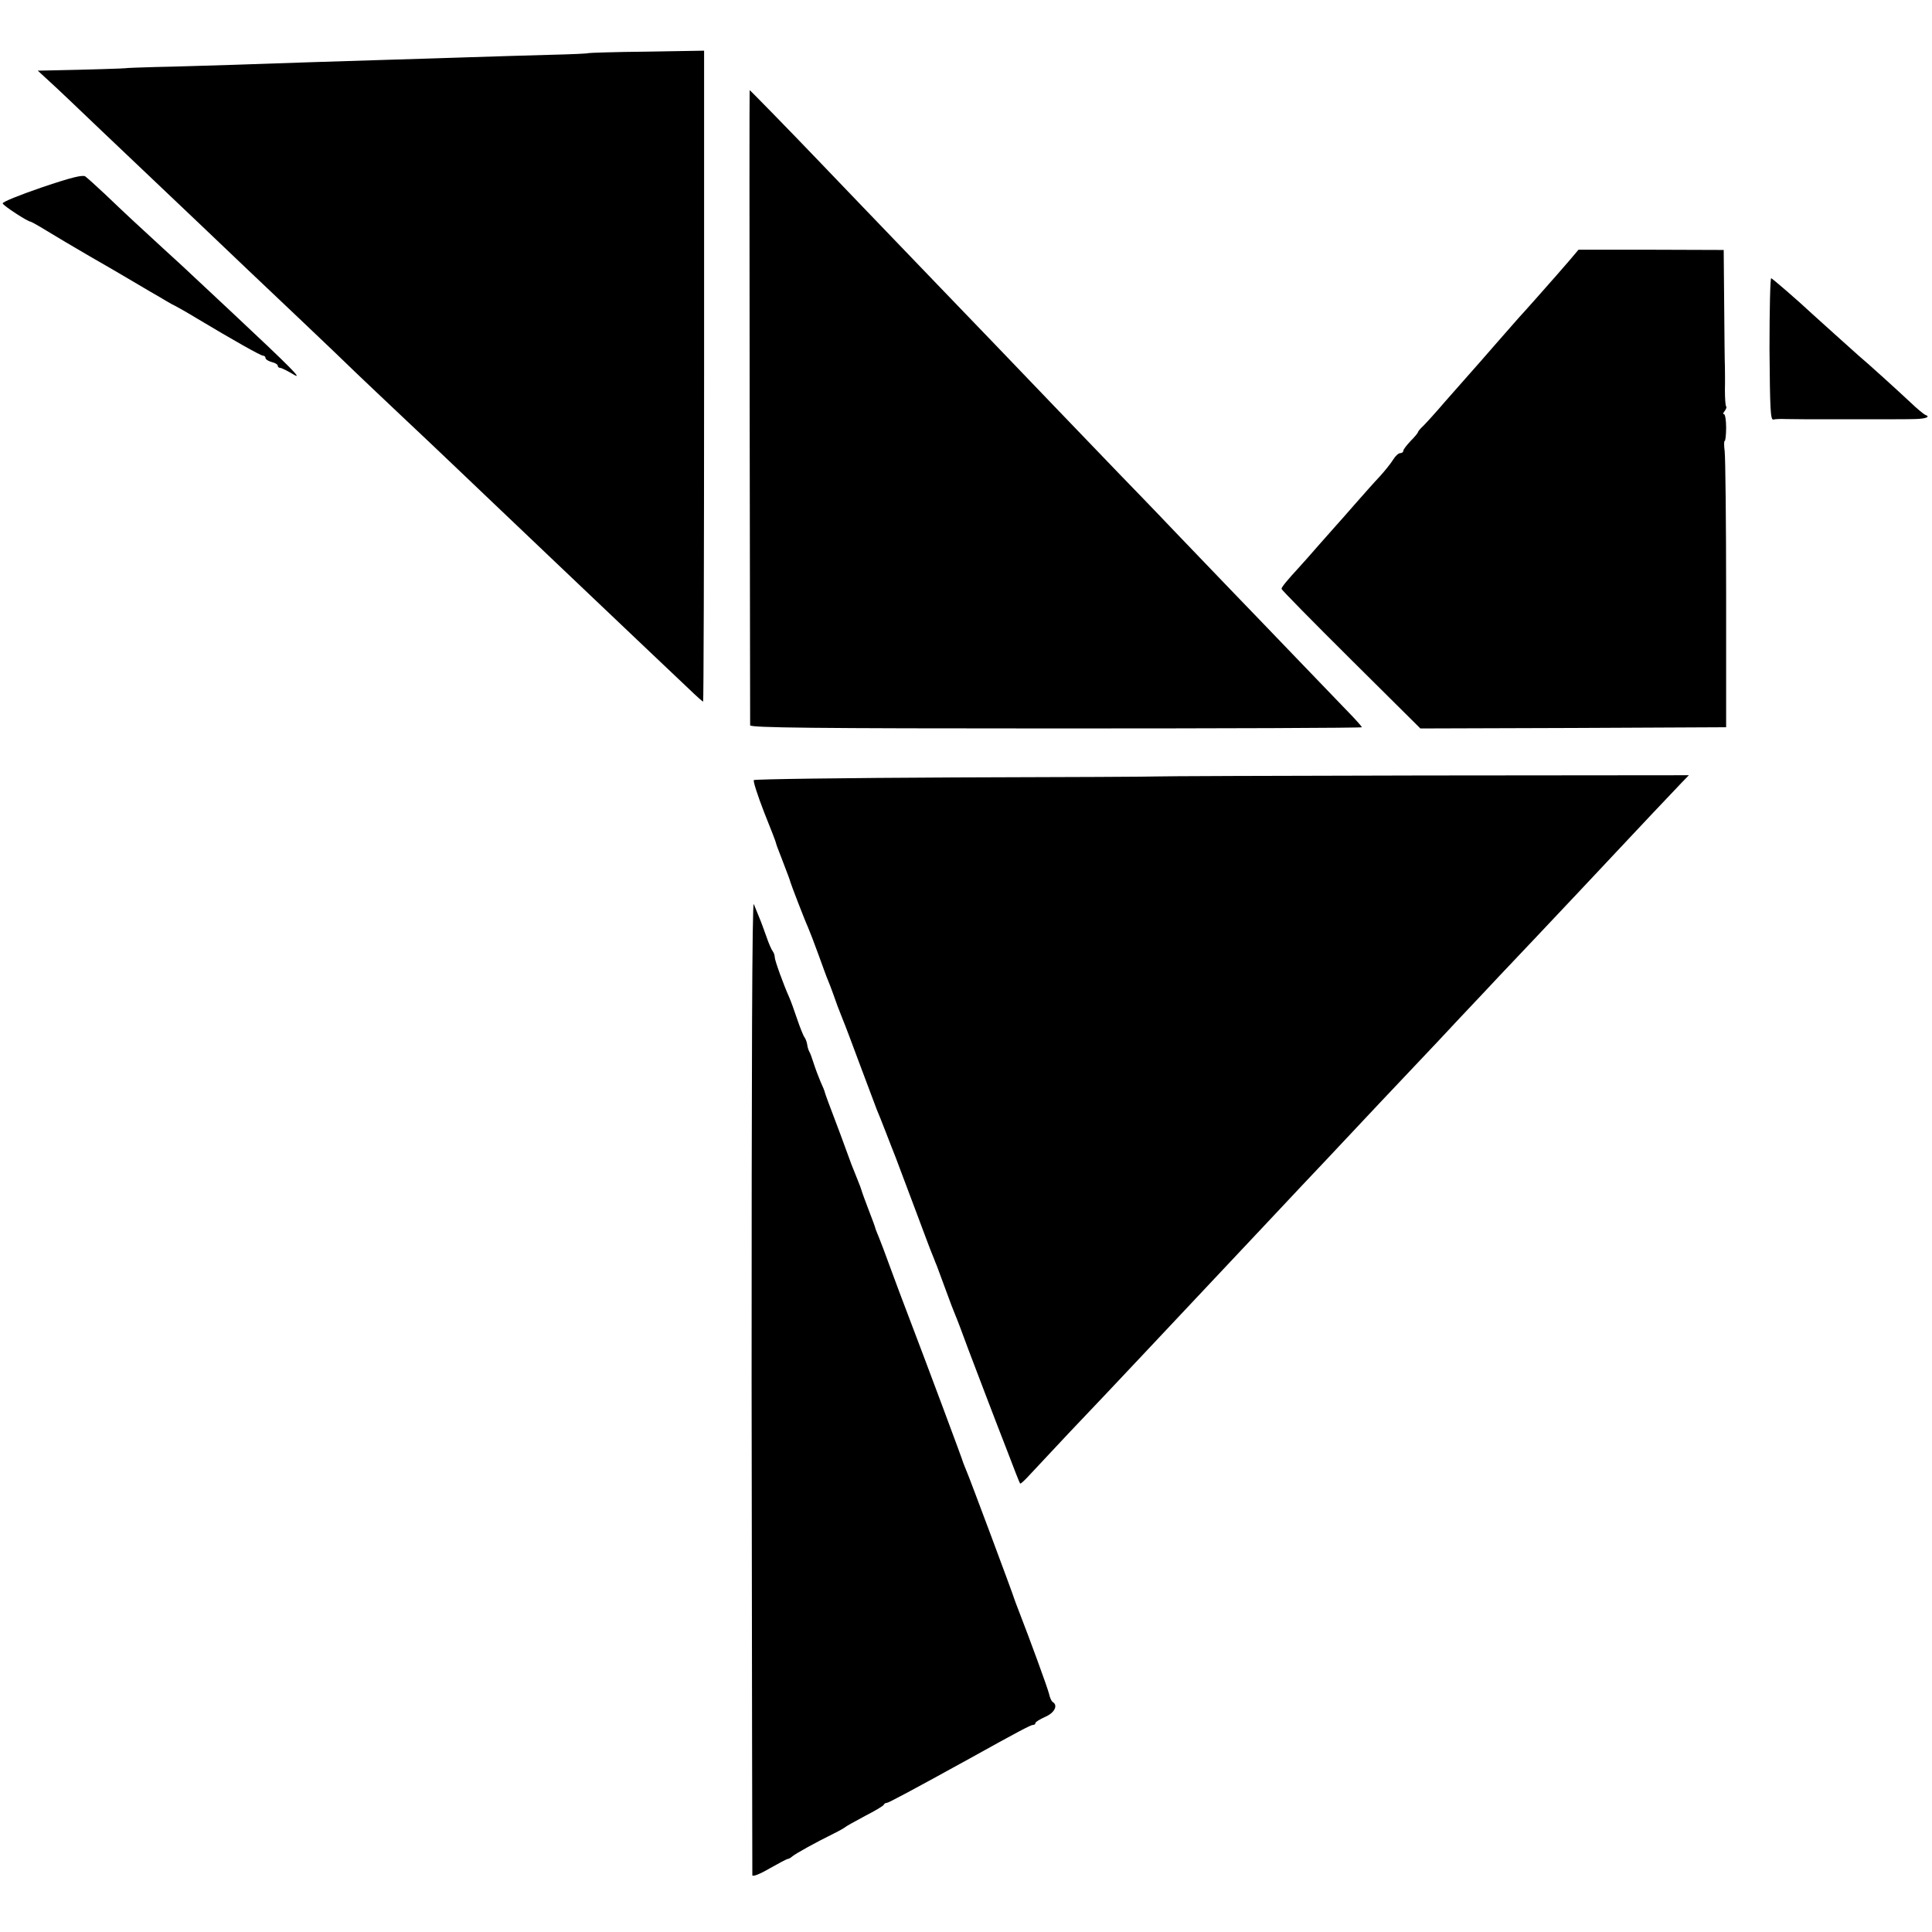
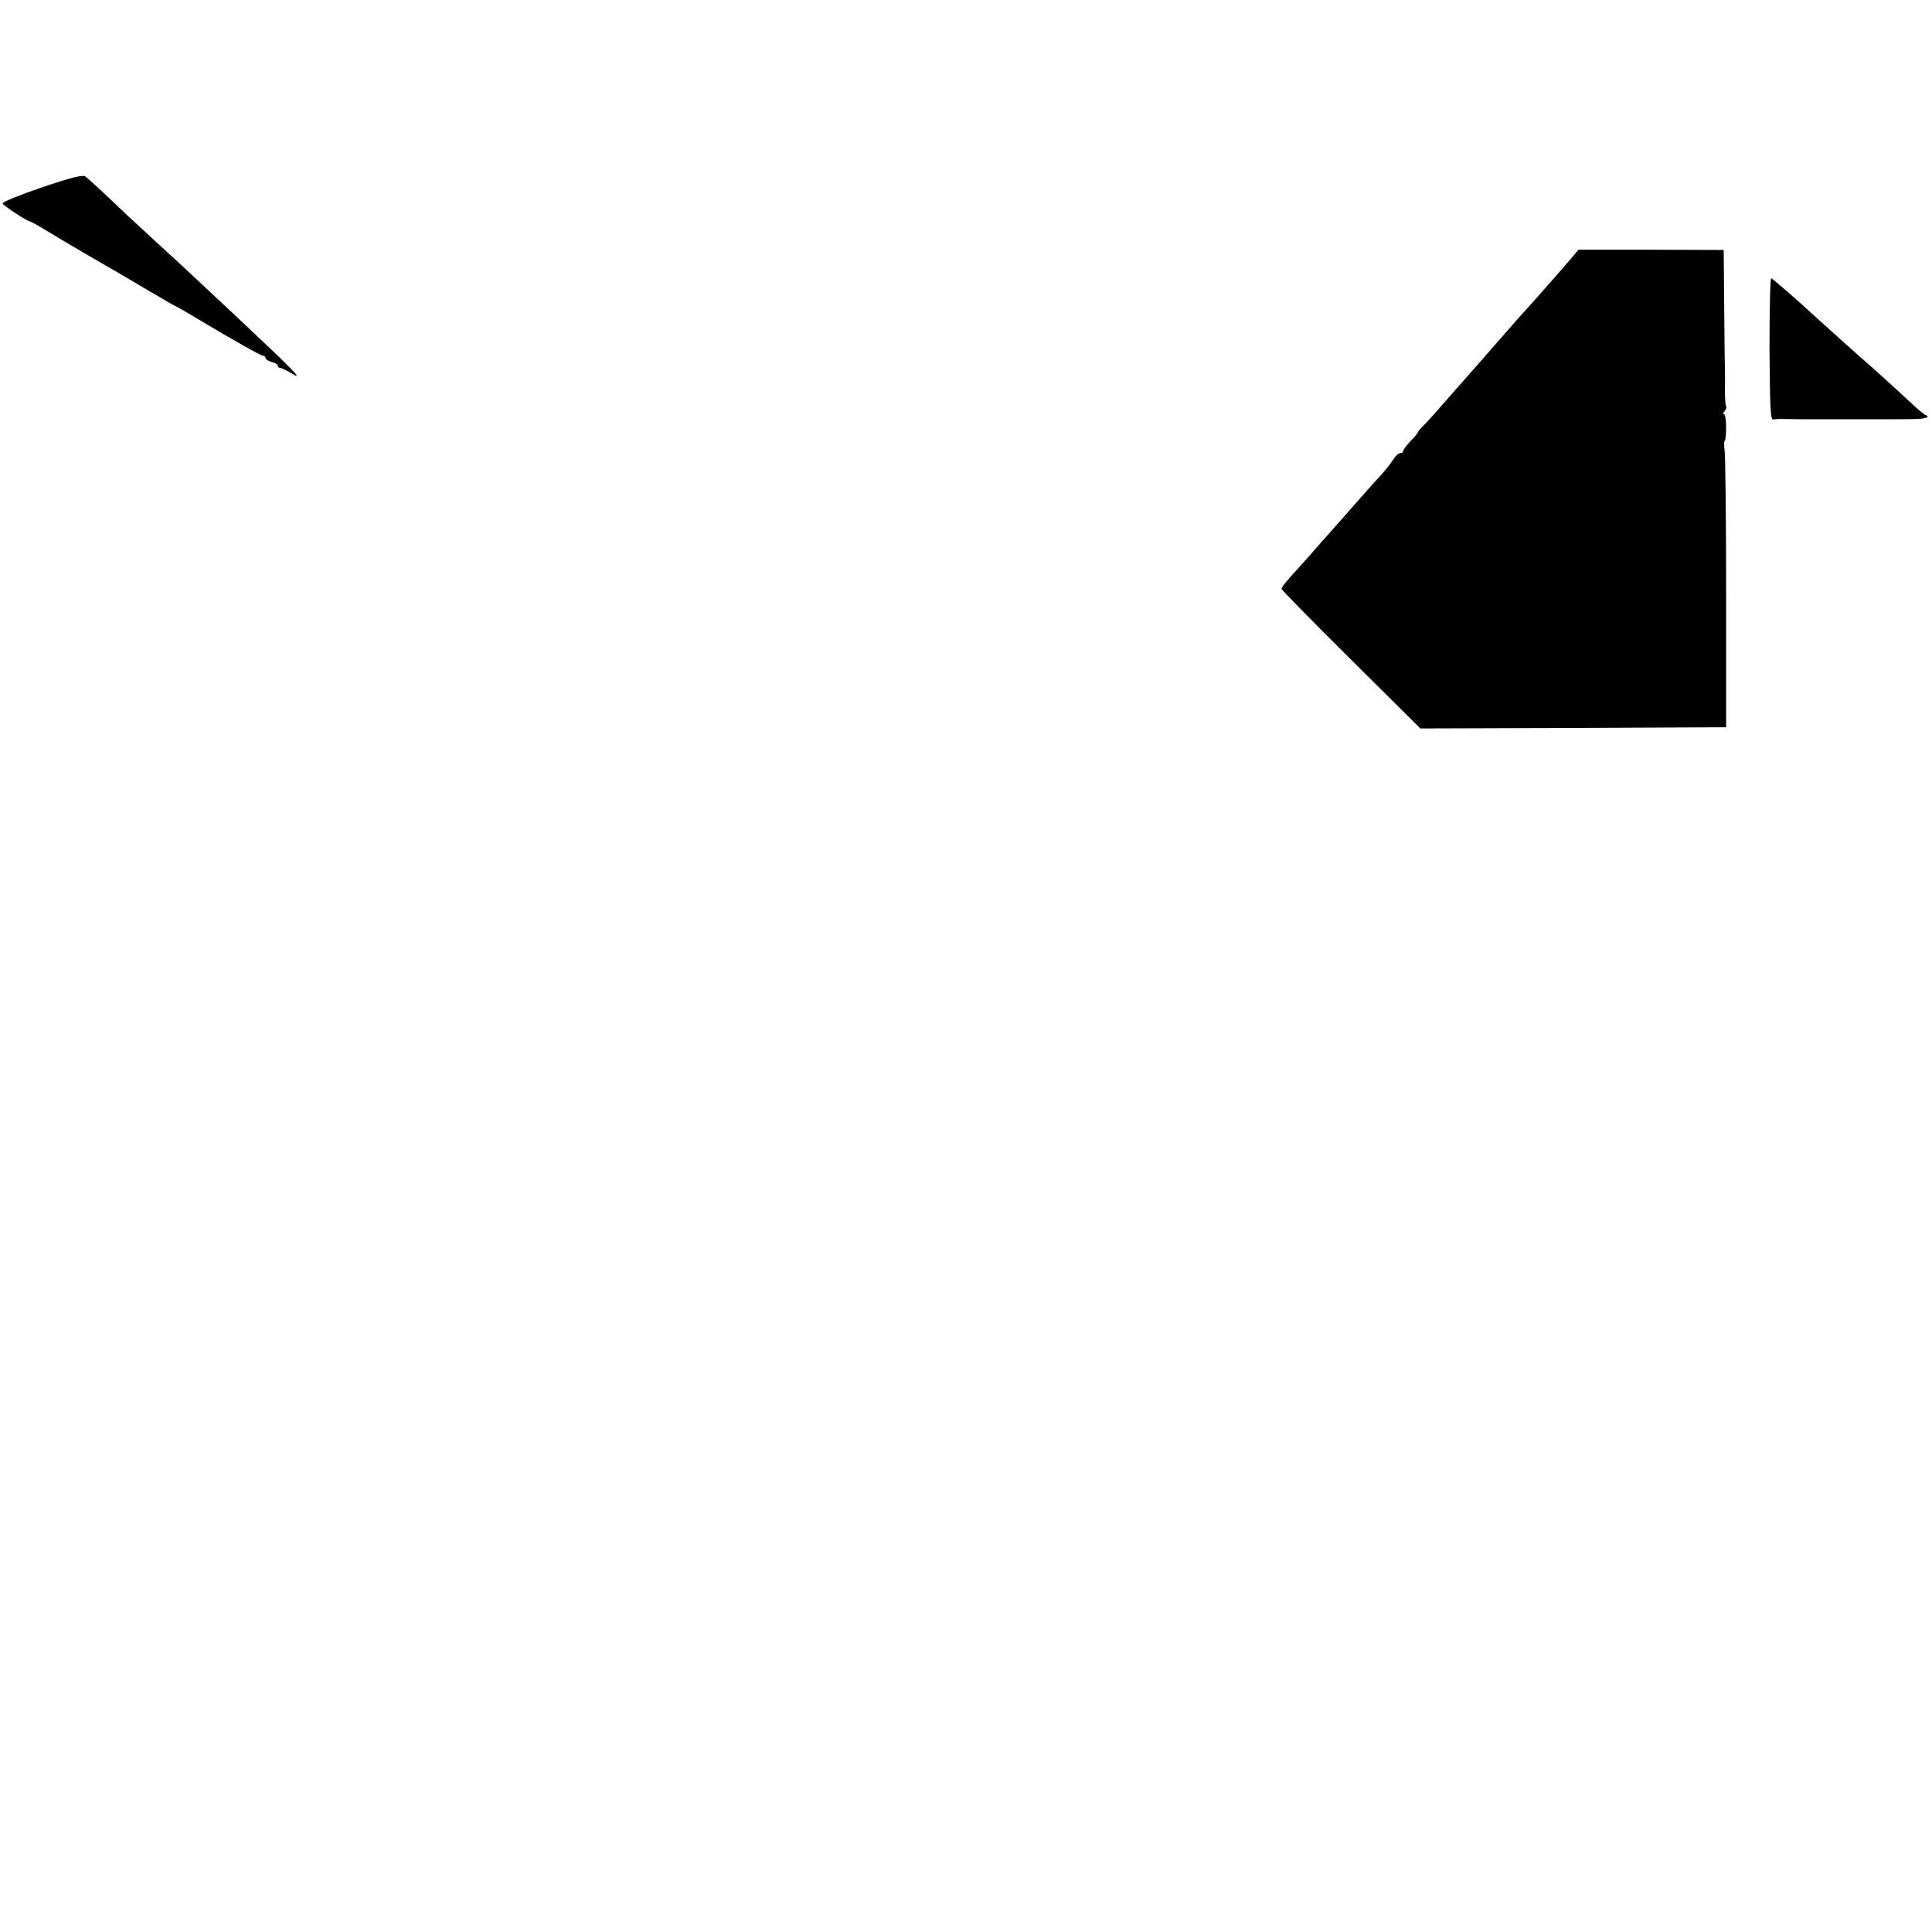
<svg xmlns="http://www.w3.org/2000/svg" version="1.0" width="793pt" height="793pt" viewBox="0 0 793 793" preserveAspectRatio="xMidYMid meet">
  <g transform="translate(0,793) scale(0.1,-0.1)" fill="#000000" stroke="none">
-     <path d="M2415 7712 c-2 -2 -72 -5 -157 -7 -84 -2 -234 -7 -333 -10 -99 -3 -243 -8 -320 -10 -235 -7 -441 -14 -645 -21 -107 -3 -251 -8 -320 -9 -69 -2 -125 -4 -125 -5 0 -1 -153 -6 -310 -9 l-50 -1 50 -46 c28 -25 121 -114 209 -198 181 -172 220 -209 417 -396 78 -74 163 -155 189 -180 26 -25 121 -115 211 -200 90 -85 193 -184 230 -220 38 -36 123 -117 190 -180 168 -158 194 -184 375 -356 195 -186 343 -326 410 -390 138 -131 342 -325 391 -371 30 -29 57 -53 59 -53 2 0 4 601 4 1336 l0 1336 -236 -4 c-129 -1 -237 -5 -239 -6z" />
-     <path d="M3077 6262 c1 -713 2 -1303 2 -1309 1 -10 259 -13 1256 -13 690 0 1255 2 1255 5 0 2 -19 24 -42 48 -24 25 -126 131 -228 237 -102 106 -216 225 -255 265 -38 40 -146 152 -240 250 -93 98 -197 205 -230 239 -71 73 -429 447 -505 526 -29 30 -143 149 -254 264 -240 250 -400 416 -480 500 -110 115 -277 286 -279 286 -1 0 -1 -584 0 -1298z" />
+     <path d="M3077 6262 z" />
    <path d="M172 7161 c-90 -31 -163 -60 -161 -66 2 -9 103 -75 115 -75 2 0 33 -17 67 -38 34 -21 112 -67 172 -102 61 -35 130 -75 155 -90 25 -15 68 -40 95 -56 28 -16 59 -34 70 -41 11 -7 27 -15 35 -19 8 -4 49 -27 90 -52 147 -88 260 -152 270 -152 5 0 10 -4 10 -10 0 -5 11 -12 25 -16 14 -3 25 -10 25 -15 0 -5 5 -9 10 -9 6 0 29 -12 53 -26 46 -28 -9 27 -248 251 -65 61 -135 126 -155 145 -20 19 -79 74 -131 121 -109 100 -150 138 -239 223 -36 34 -72 66 -80 72 -11 7 -57 -4 -178 -45z" />
    <path d="M6441 6860 c-44 -51 -52 -60 -136 -155 -33 -37 -65 -73 -71 -79 -5 -6 -47 -54 -93 -106 -45 -52 -97 -111 -114 -130 -18 -20 -61 -69 -97 -110 -35 -41 -75 -85 -87 -97 -13 -12 -23 -24 -23 -27 0 -3 -13 -19 -30 -36 -16 -17 -30 -35 -30 -40 0 -6 -6 -10 -13 -10 -7 0 -20 -12 -29 -27 -10 -16 -34 -46 -55 -69 -21 -22 -67 -74 -103 -115 -36 -41 -69 -79 -75 -85 -5 -6 -37 -42 -70 -79 -33 -38 -71 -81 -85 -96 -47 -51 -70 -79 -70 -86 0 -4 128 -134 285 -290 l285 -283 628 2 627 3 0 545 c0 300 -3 564 -6 588 -3 23 -3 42 0 42 3 0 6 25 6 55 0 30 -4 55 -9 55 -5 0 -3 6 3 13 6 8 9 16 6 19 -3 3 -5 34 -5 69 1 35 0 78 0 94 -1 17 -2 131 -3 255 l-2 224 -298 1 -298 0 -38 -45z" />
    <path d="M7263 6498 c2 -250 4 -293 16 -290 8 2 31 3 50 2 57 -1 66 -1 281 -1 113 0 225 0 250 1 45 1 65 9 43 17 -6 2 -34 25 -61 51 -47 44 -171 157 -214 193 -34 30 -160 144 -189 170 -62 58 -162 144 -169 147 -4 2 -7 -129 -7 -290z" />
-     <path d="M4746 4743 c-1 -1 -372 -3 -824 -4 -453 -2 -826 -7 -828 -11 -3 -5 16 -64 42 -131 27 -67 49 -124 49 -127 0 -3 10 -30 22 -60 28 -73 36 -94 37 -100 3 -11 59 -157 72 -185 7 -16 27 -68 44 -115 17 -47 34 -94 39 -105 5 -11 14 -36 21 -55 13 -37 20 -57 39 -104 7 -16 39 -101 72 -190 33 -88 64 -170 68 -181 5 -11 21 -51 36 -90 15 -38 33 -86 41 -105 7 -19 43 -114 79 -210 36 -96 68 -182 72 -190 3 -8 7 -17 8 -20 1 -3 5 -14 10 -25 4 -11 21 -56 37 -100 16 -44 33 -89 38 -100 5 -11 30 -76 55 -145 26 -69 62 -163 80 -210 18 -47 54 -141 81 -210 26 -69 49 -127 51 -129 2 -3 19 13 39 35 20 21 93 99 162 173 152 160 154 162 312 330 165 175 183 195 331 352 70 74 141 150 159 169 18 19 88 94 155 165 68 72 142 150 165 175 42 45 264 281 330 350 19 20 89 94 155 165 66 70 138 146 160 170 39 41 234 247 325 344 25 26 101 108 170 181 113 121 163 173 252 267 l30 31 -1092 -1 c-600 -1 -1092 -3 -1094 -4z" />
-     <path d="M3085 2244 c1 -1100 3 -2004 3 -2011 1 -7 30 4 71 28 37 21 71 39 75 39 4 0 12 5 19 11 13 11 94 56 167 92 25 12 47 25 50 28 3 3 39 23 80 45 41 21 77 42 78 47 2 4 7 7 12 7 7 0 106 53 340 182 198 110 251 138 260 138 6 0 10 3 10 8 0 4 18 15 40 25 38 16 54 47 31 61 -5 3 -12 18 -15 33 -7 28 -78 222 -127 348 -7 17 -13 35 -15 40 -4 16 -184 498 -196 525 -6 14 -12 30 -14 35 -2 10 -157 425 -224 600 -21 55 -55 145 -75 200 -20 55 -41 111 -47 125 -6 14 -12 30 -14 35 -1 6 -14 42 -29 80 -15 39 -28 75 -29 80 -2 6 -8 24 -15 40 -7 17 -18 46 -26 65 -7 19 -27 73 -44 120 -54 142 -62 165 -65 175 -1 6 -9 26 -18 45 -8 19 -21 53 -28 75 -7 22 -15 45 -19 50 -3 6 -7 19 -8 29 -2 11 -7 24 -12 30 -4 6 -18 40 -30 76 -12 36 -26 74 -31 85 -25 56 -60 153 -60 166 0 8 -4 19 -8 24 -5 6 -17 33 -26 60 -10 28 -23 64 -30 80 -7 17 -17 41 -22 54 -7 15 -9 -680 -9 -1975z" />
  </g>
</svg>